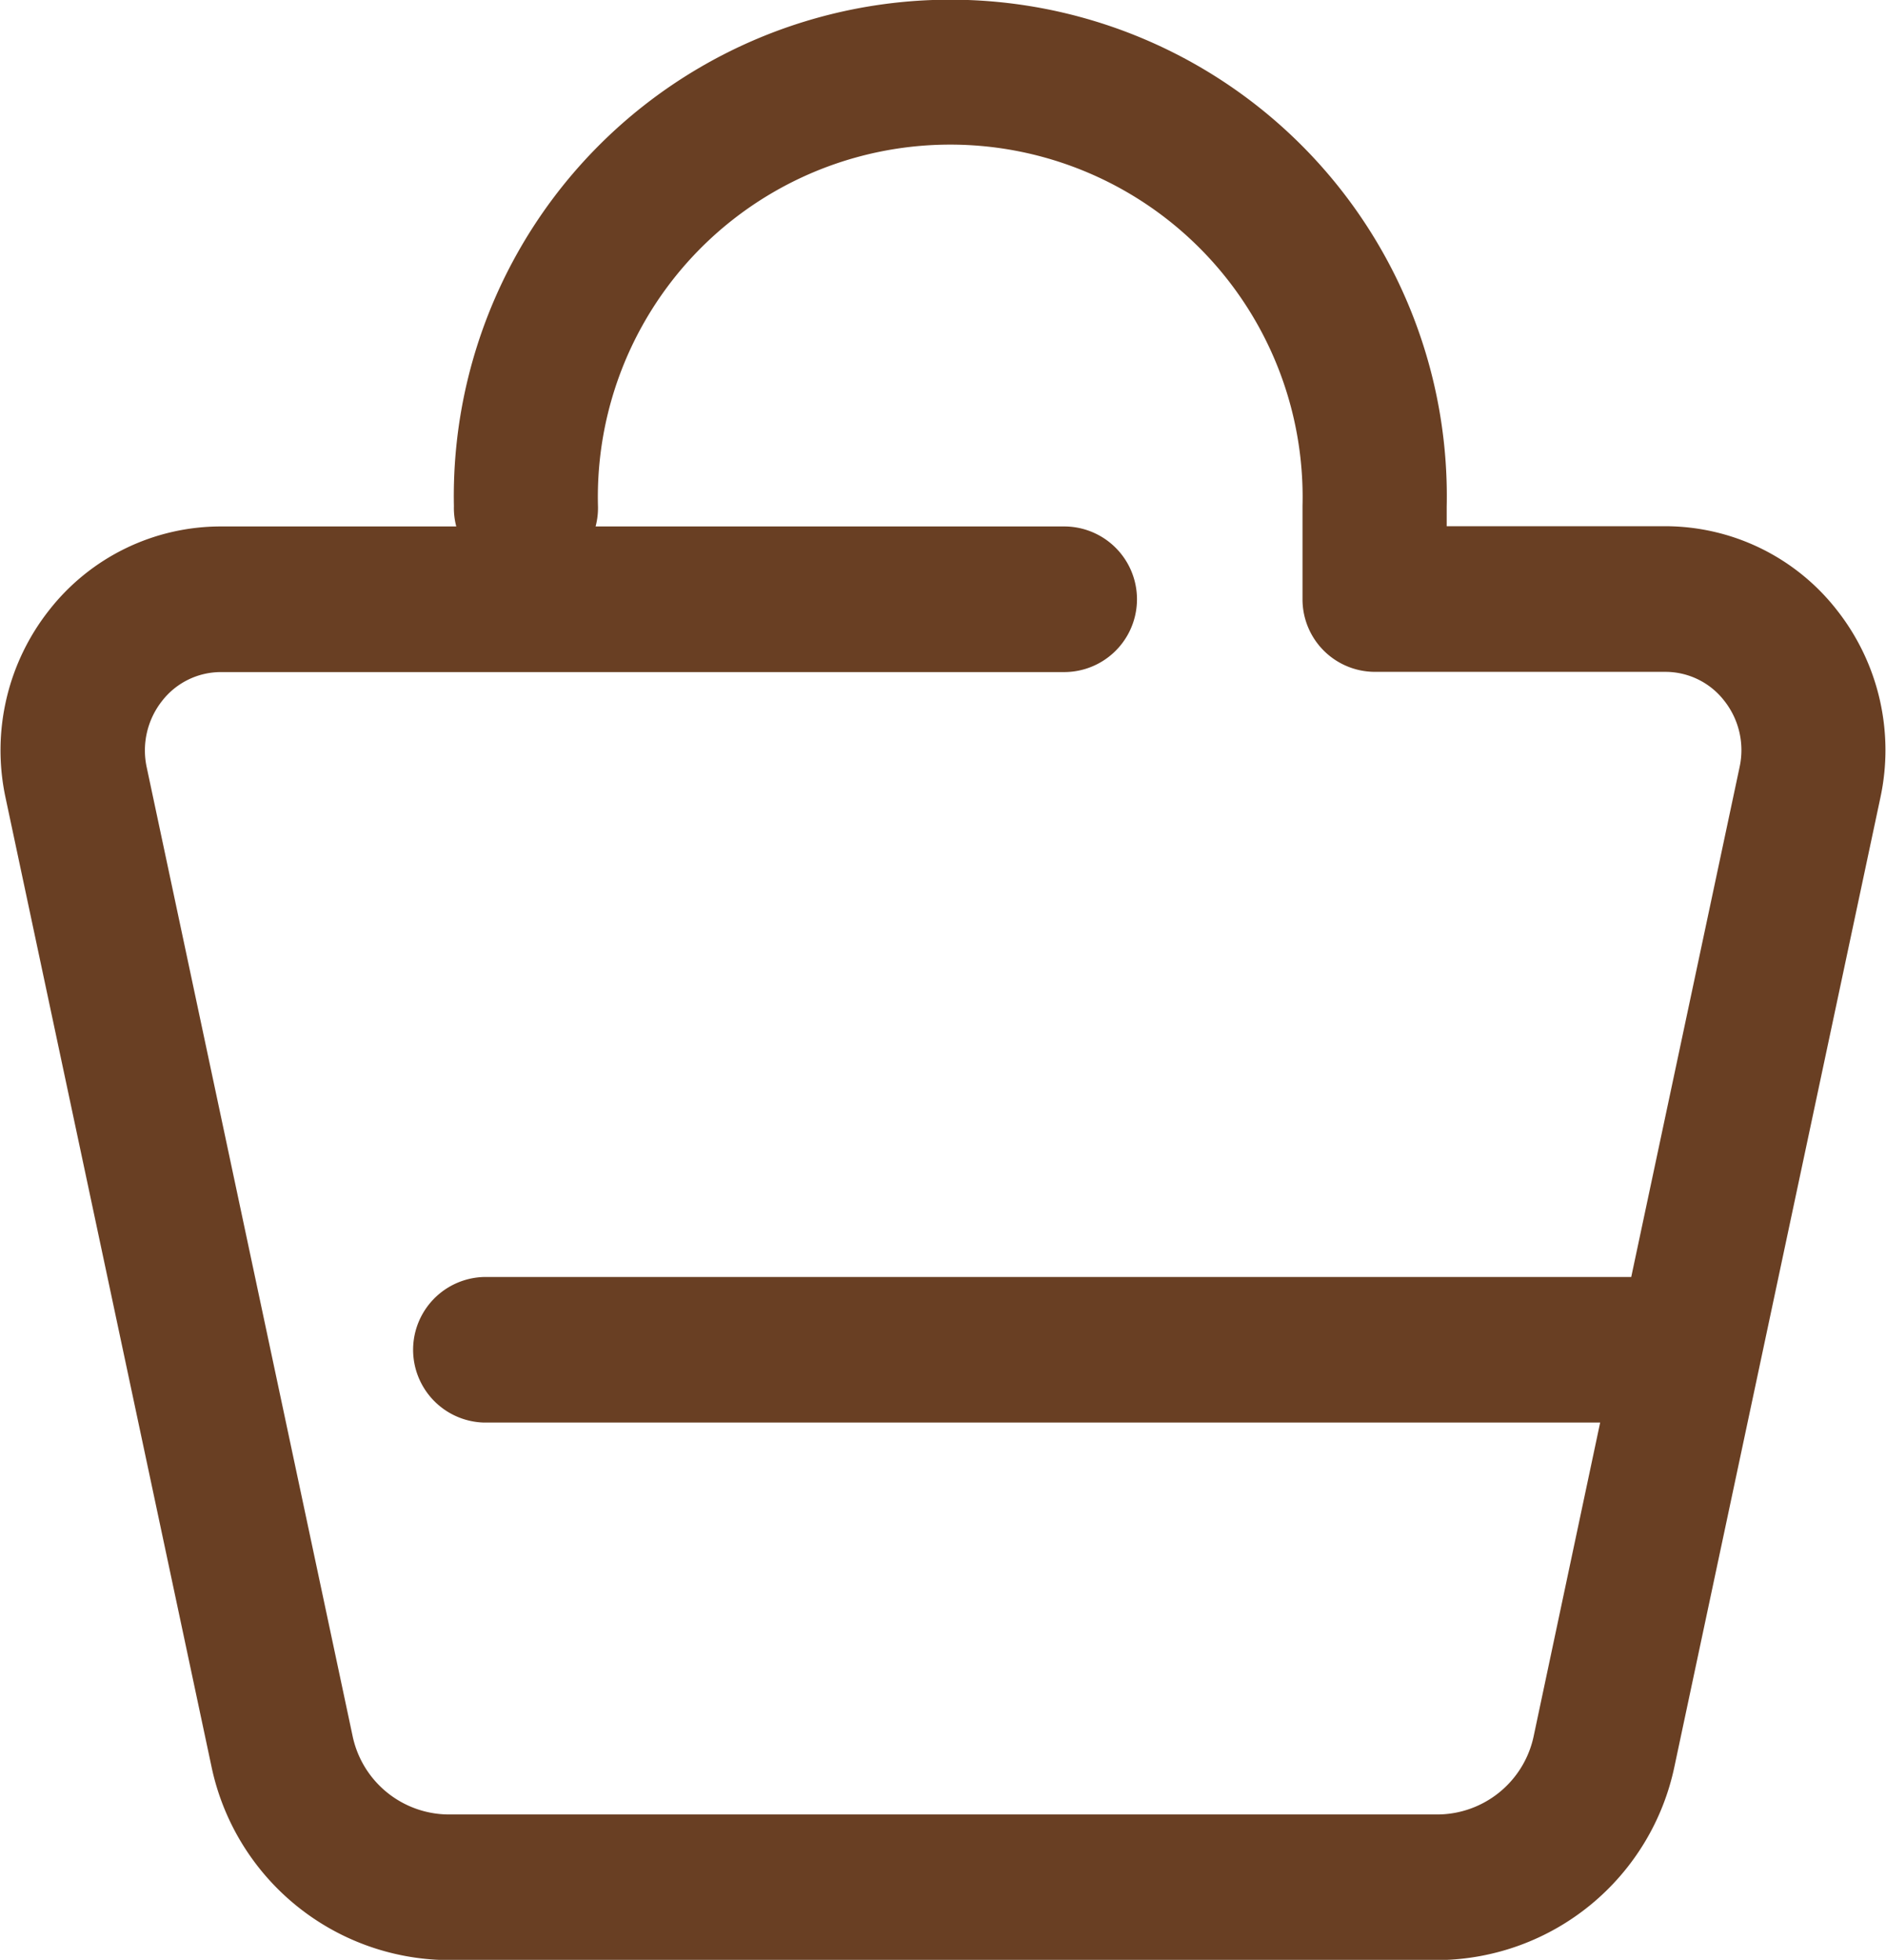
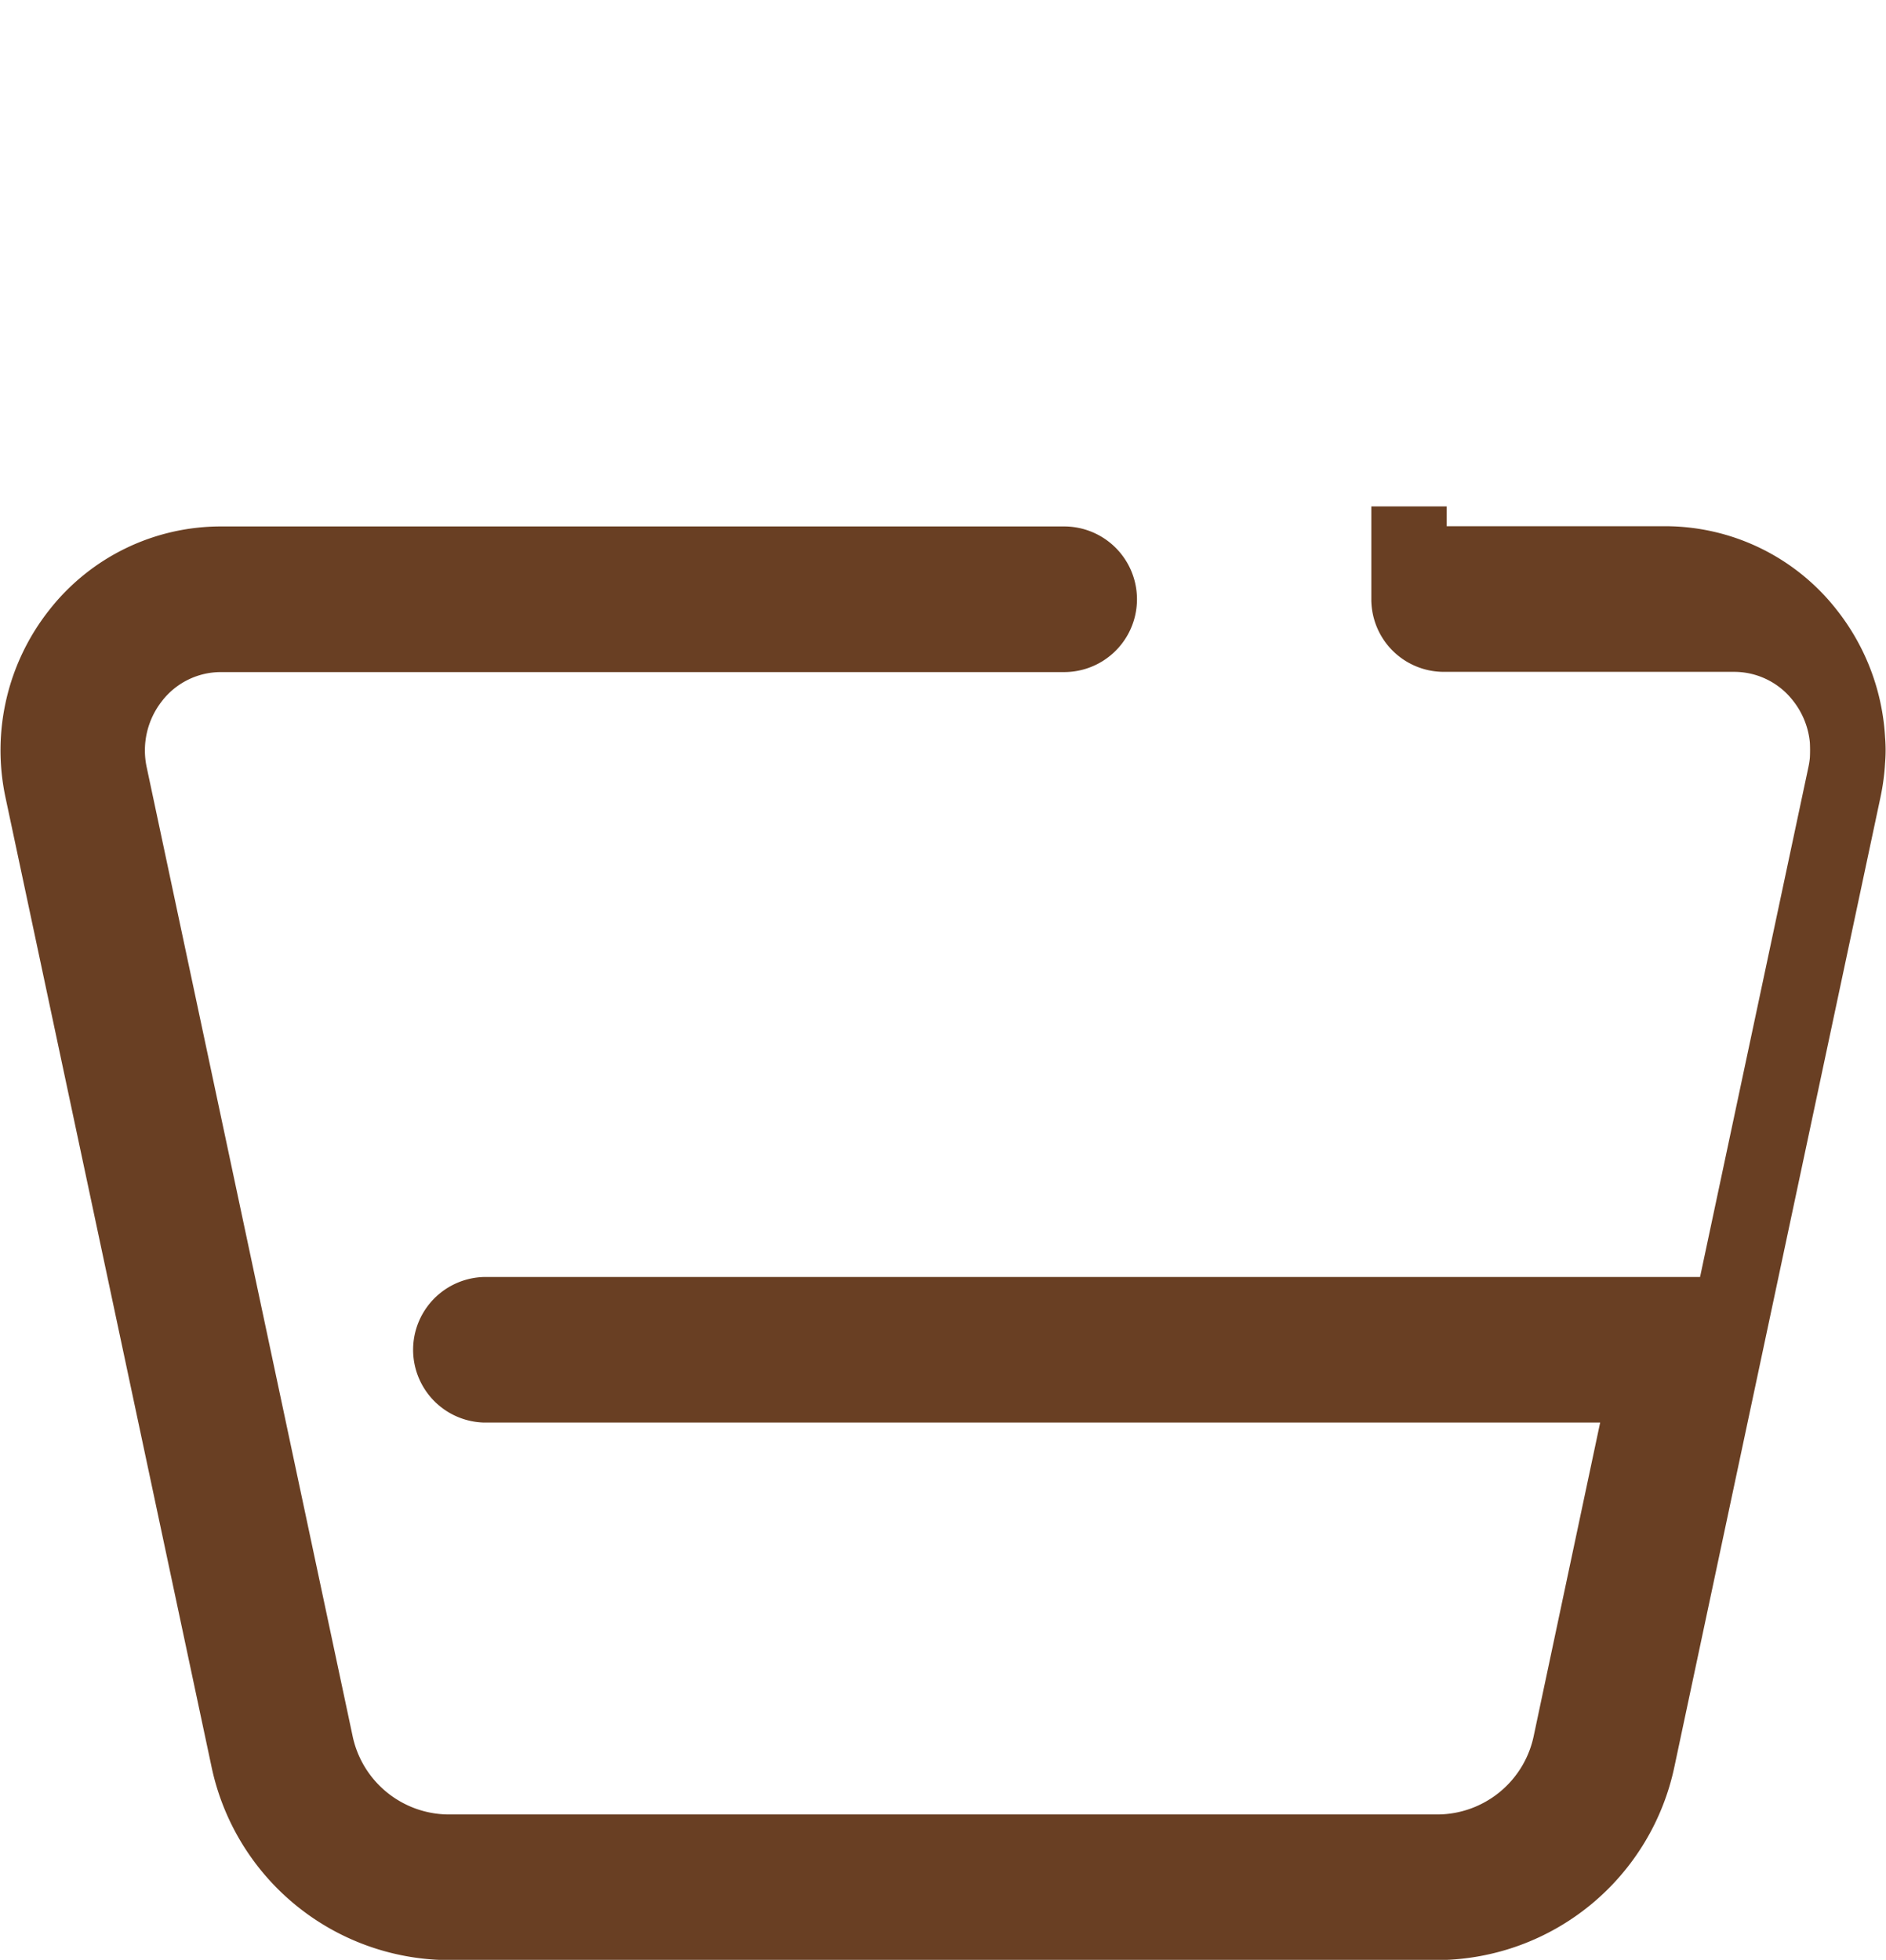
<svg xmlns="http://www.w3.org/2000/svg" width="25.021" height="26" viewBox="0 0 25.021 26">
-   <path data-name="Path 596" d="M23.976 8.402a2.39 2.39 0 0 0-1.883-.921h-3.4v-.763a6.087 6.087 0 1 0-12.171 0 .456.456 0 1 0 .911 0 5.175 5.175 0 1 1 10.347 0v1.23a.462.462 0 0 0 .457.465h3.857a1.488 1.488 0 0 1 1.174.574 1.556 1.556 0 0 1 .3 1.292l-1.522 7.162H6.425a.466.466 0 0 0 0 .931h15.421l-1.009 4.759a1.81 1.81 0 0 1-1.749 1.44H5.937a1.809 1.809 0 0 1-1.749-1.44L1.457 10.282a1.56 1.56 0 0 1 .3-1.292 1.488 1.488 0 0 1 1.174-.574h11.187a.466.466 0 0 0 0-.932H2.927a2.39 2.39 0 0 0-1.883.921 2.5 2.5 0 0 0-.481 2.075l2.731 12.848a2.731 2.731 0 0 0 2.64 2.175h13.152a2.731 2.731 0 0 0 2.64-2.175l2.731-12.848a2.5 2.5 0 0 0-.481-2.078z" fill="#693f23" stroke="#693f23" />
+   <path data-name="Path 596" d="M23.976 8.402a2.39 2.39 0 0 0-1.883-.921h-3.4v-.763v1.23a.462.462 0 0 0 .457.465h3.857a1.488 1.488 0 0 1 1.174.574 1.556 1.556 0 0 1 .3 1.292l-1.522 7.162H6.425a.466.466 0 0 0 0 .931h15.421l-1.009 4.759a1.81 1.81 0 0 1-1.749 1.44H5.937a1.809 1.809 0 0 1-1.749-1.44L1.457 10.282a1.56 1.56 0 0 1 .3-1.292 1.488 1.488 0 0 1 1.174-.574h11.187a.466.466 0 0 0 0-.932H2.927a2.39 2.39 0 0 0-1.883.921 2.5 2.5 0 0 0-.481 2.075l2.731 12.848a2.731 2.731 0 0 0 2.64 2.175h13.152a2.731 2.731 0 0 0 2.64-2.175l2.731-12.848a2.5 2.5 0 0 0-.481-2.078z" fill="#693f23" stroke="#693f23" />
</svg>